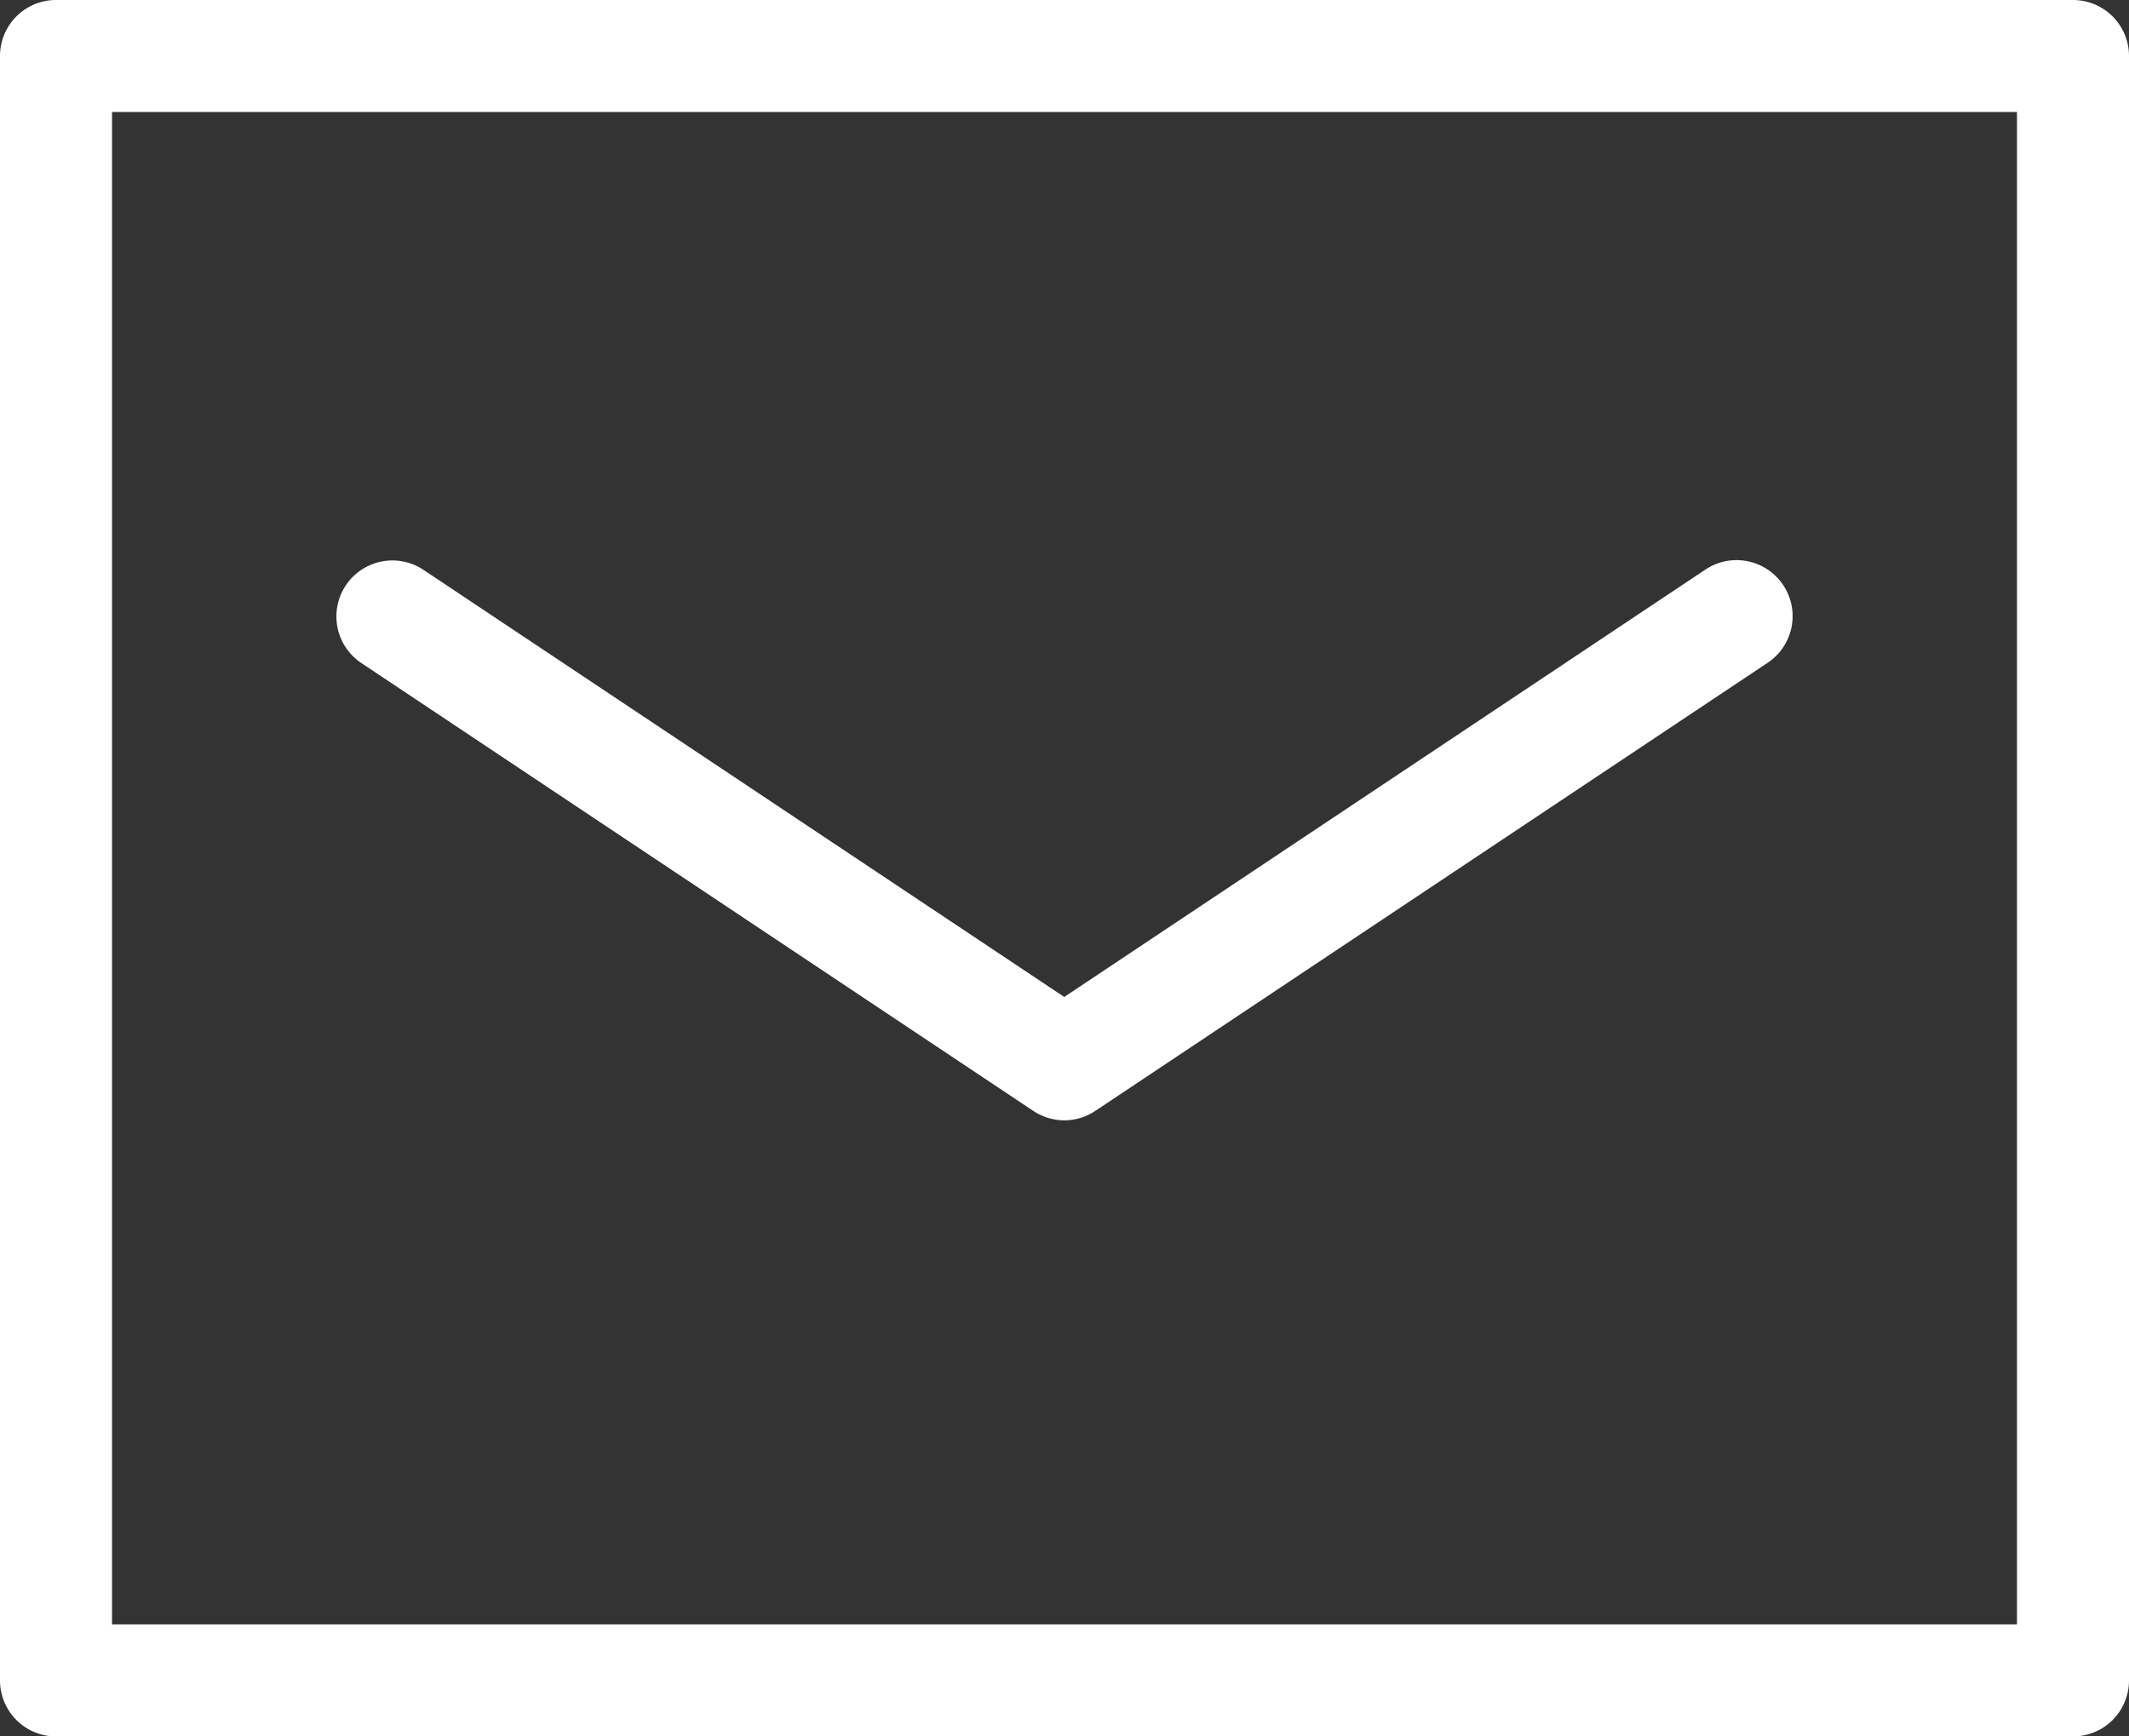
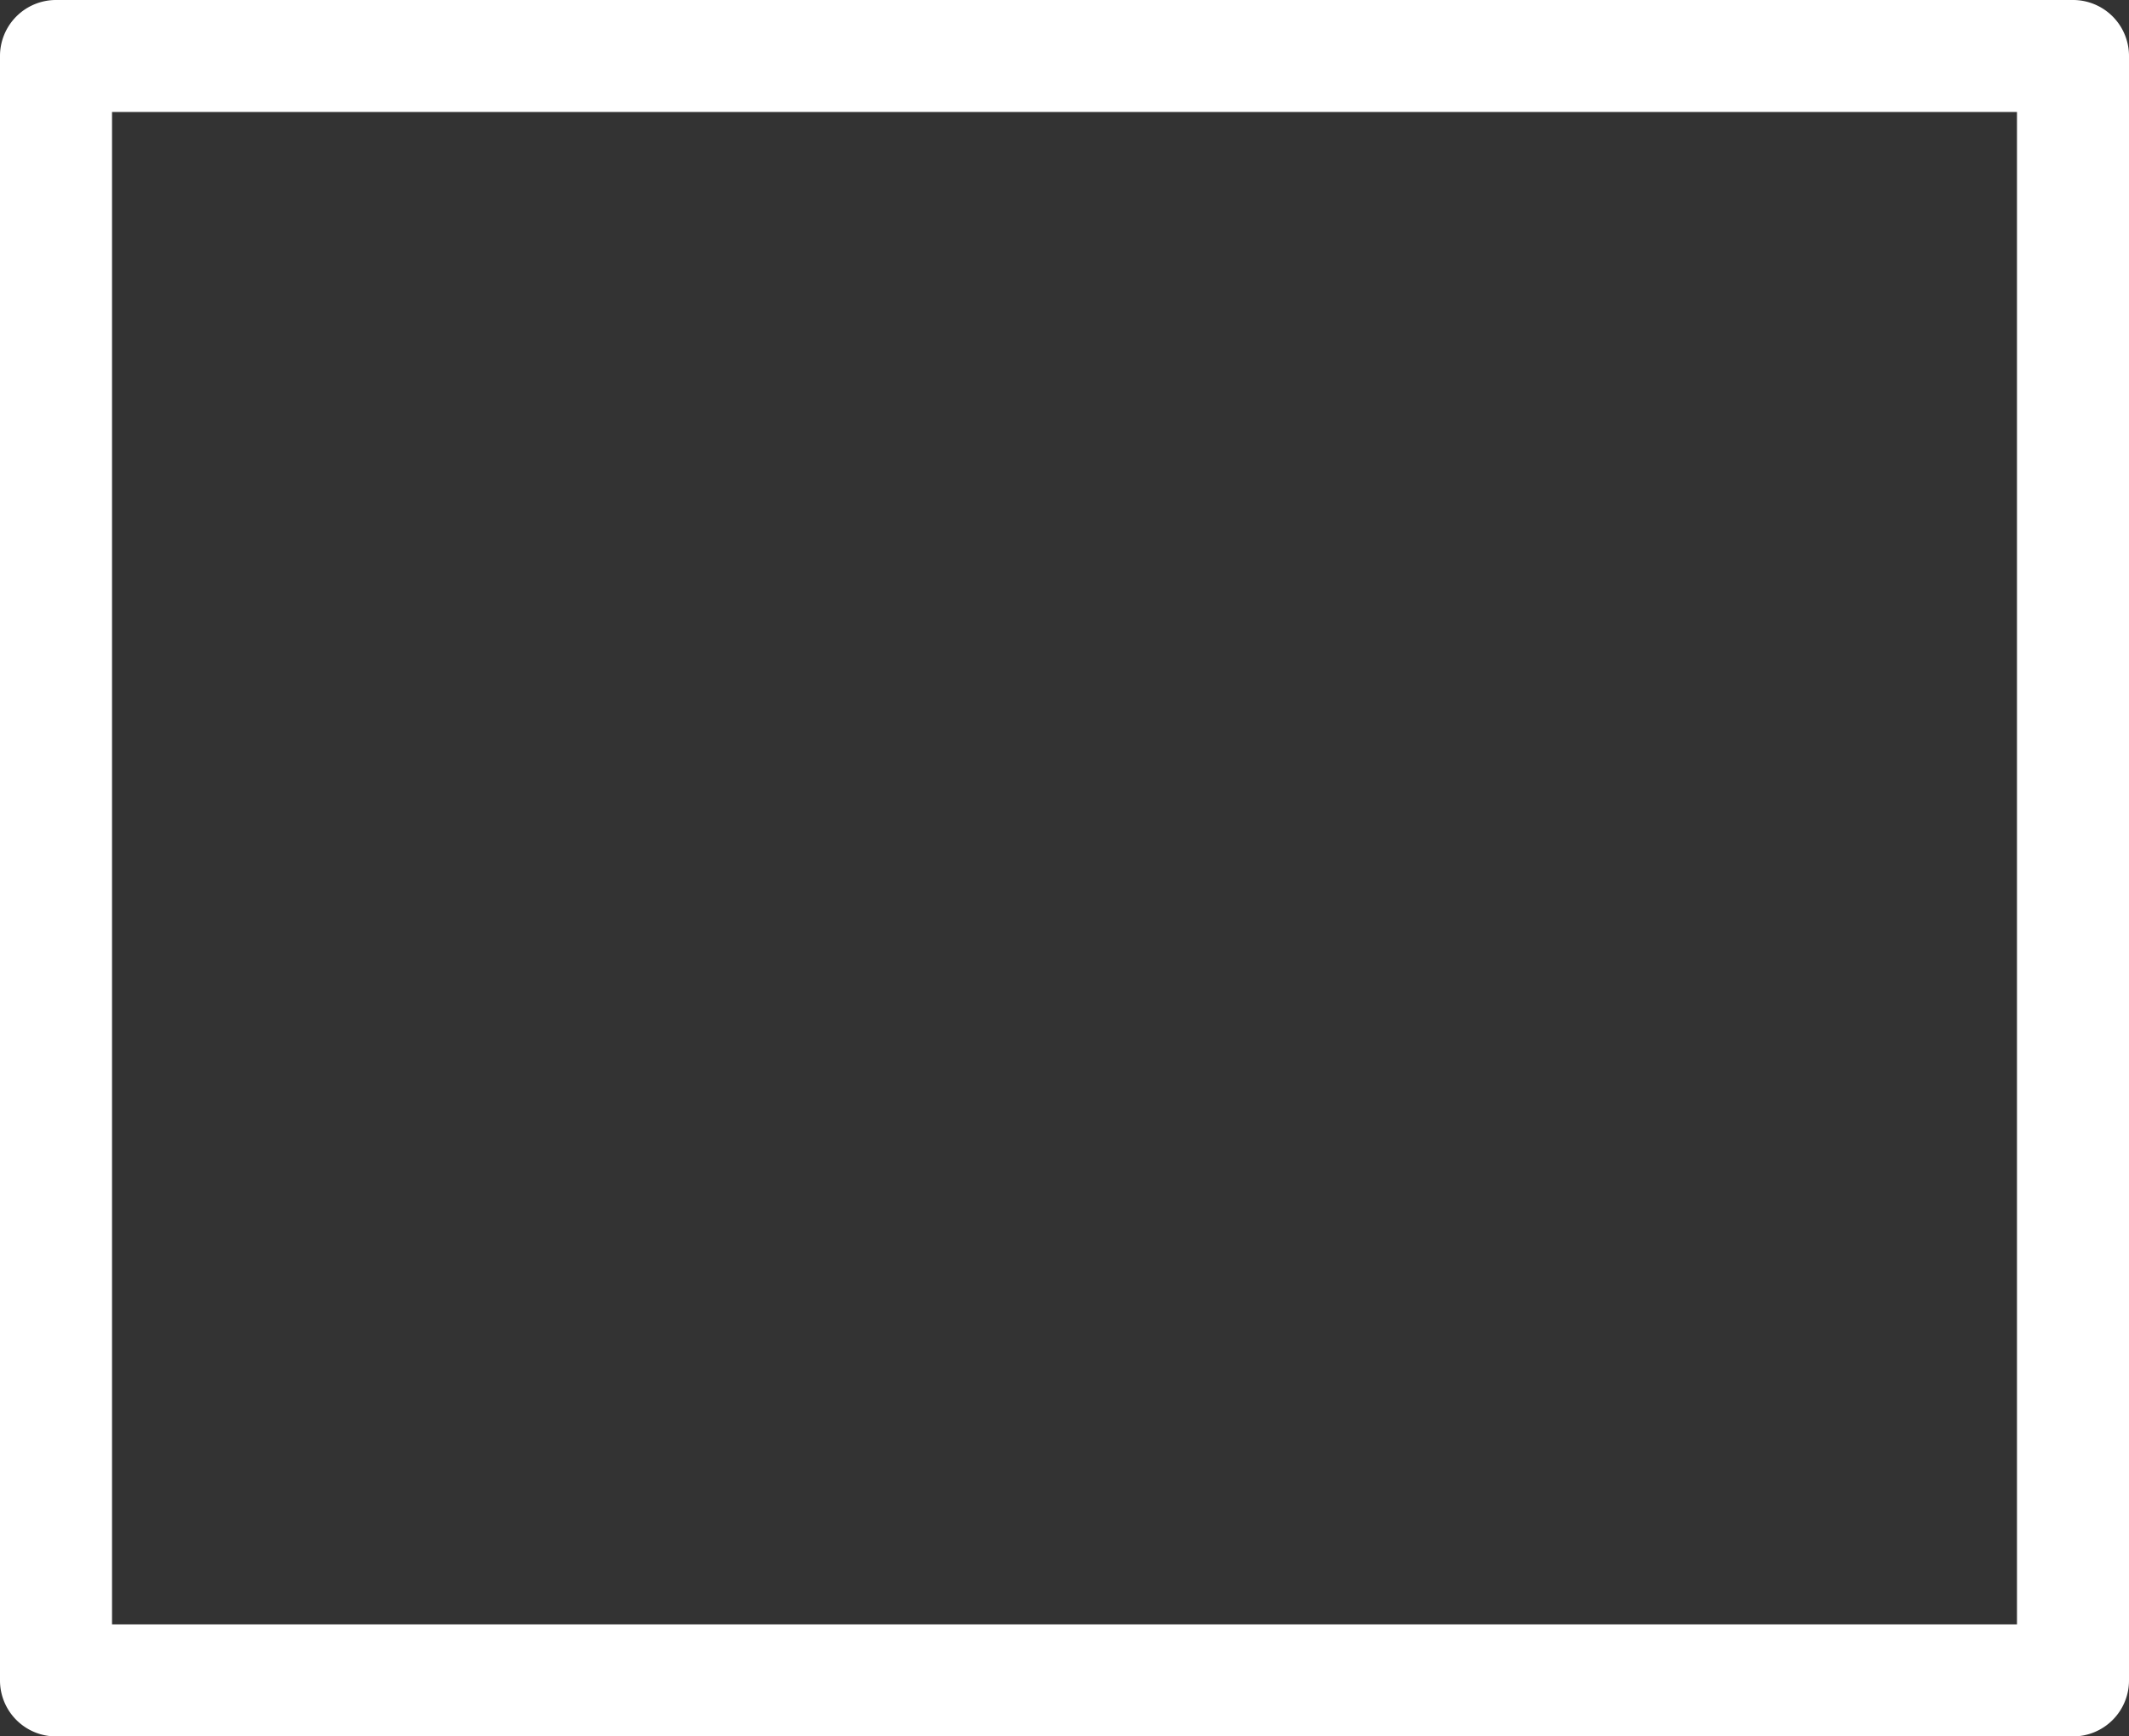
<svg xmlns="http://www.w3.org/2000/svg" width="24.516" height="20" viewBox="0 0 24.516 20">
  <rect x="0" y="0" width="24.516" height="20" fill="#333333" stroke="none" />
  <g transform="translate(-1069 76)">
    <path d="M28.871,32H5.645A.645.645,0,0,1,5,31.355V12.645A.645.645,0,0,1,5.645,12H28.871a.645.645,0,0,1,.645.645v18.71A.645.645,0,0,1,28.871,32ZM6.29,30.71H28.226V13.29H6.29Z" transform="translate(1064 -88)" fill="#fff" />
-     <path d="M19.387,28.452a.645.645,0,0,1-.358-.108l-7.742-5.161A.645.645,0,0,1,12,22.108l7.384,4.923,7.384-4.923a.645.645,0,1,1,.716,1.074l-7.742,5.161A.645.645,0,0,1,19.387,28.452Z" transform="translate(1061.871 -91.548)" fill="#fff" />
  </g>
</svg>